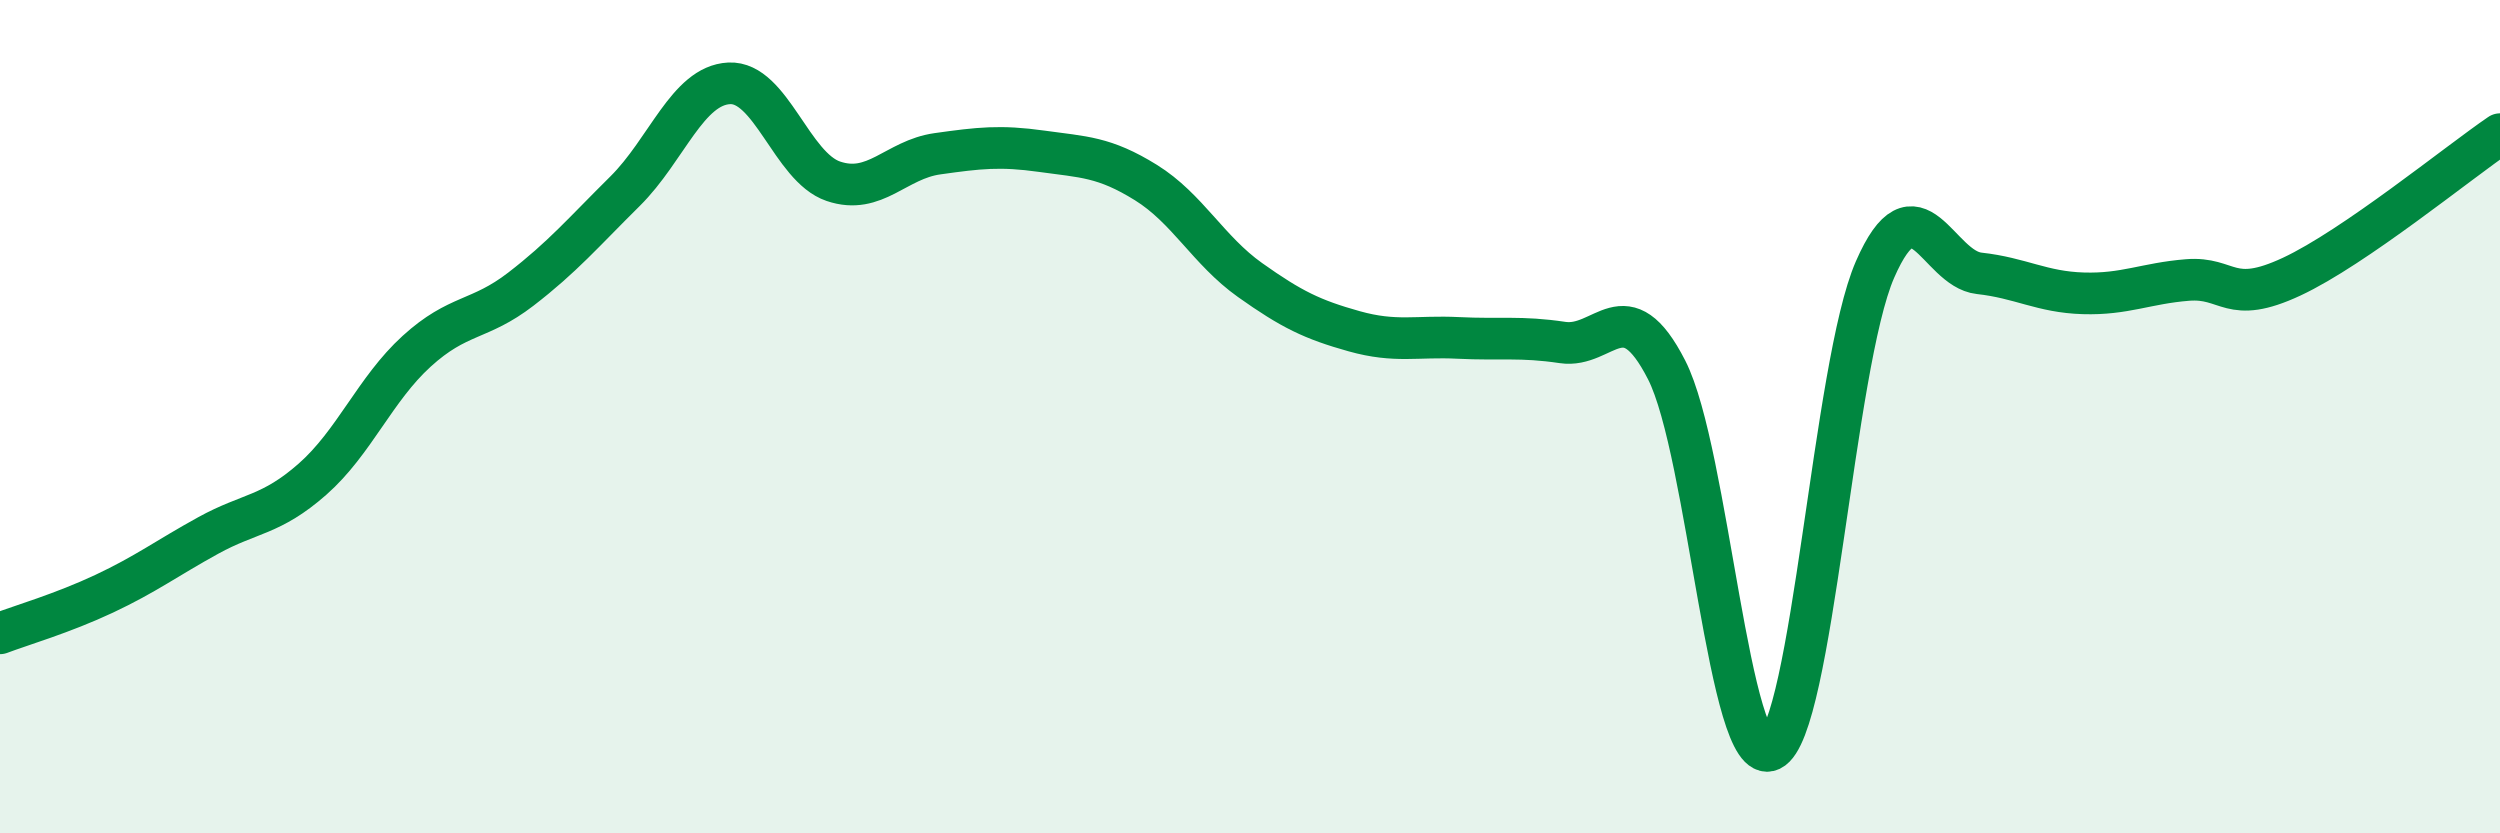
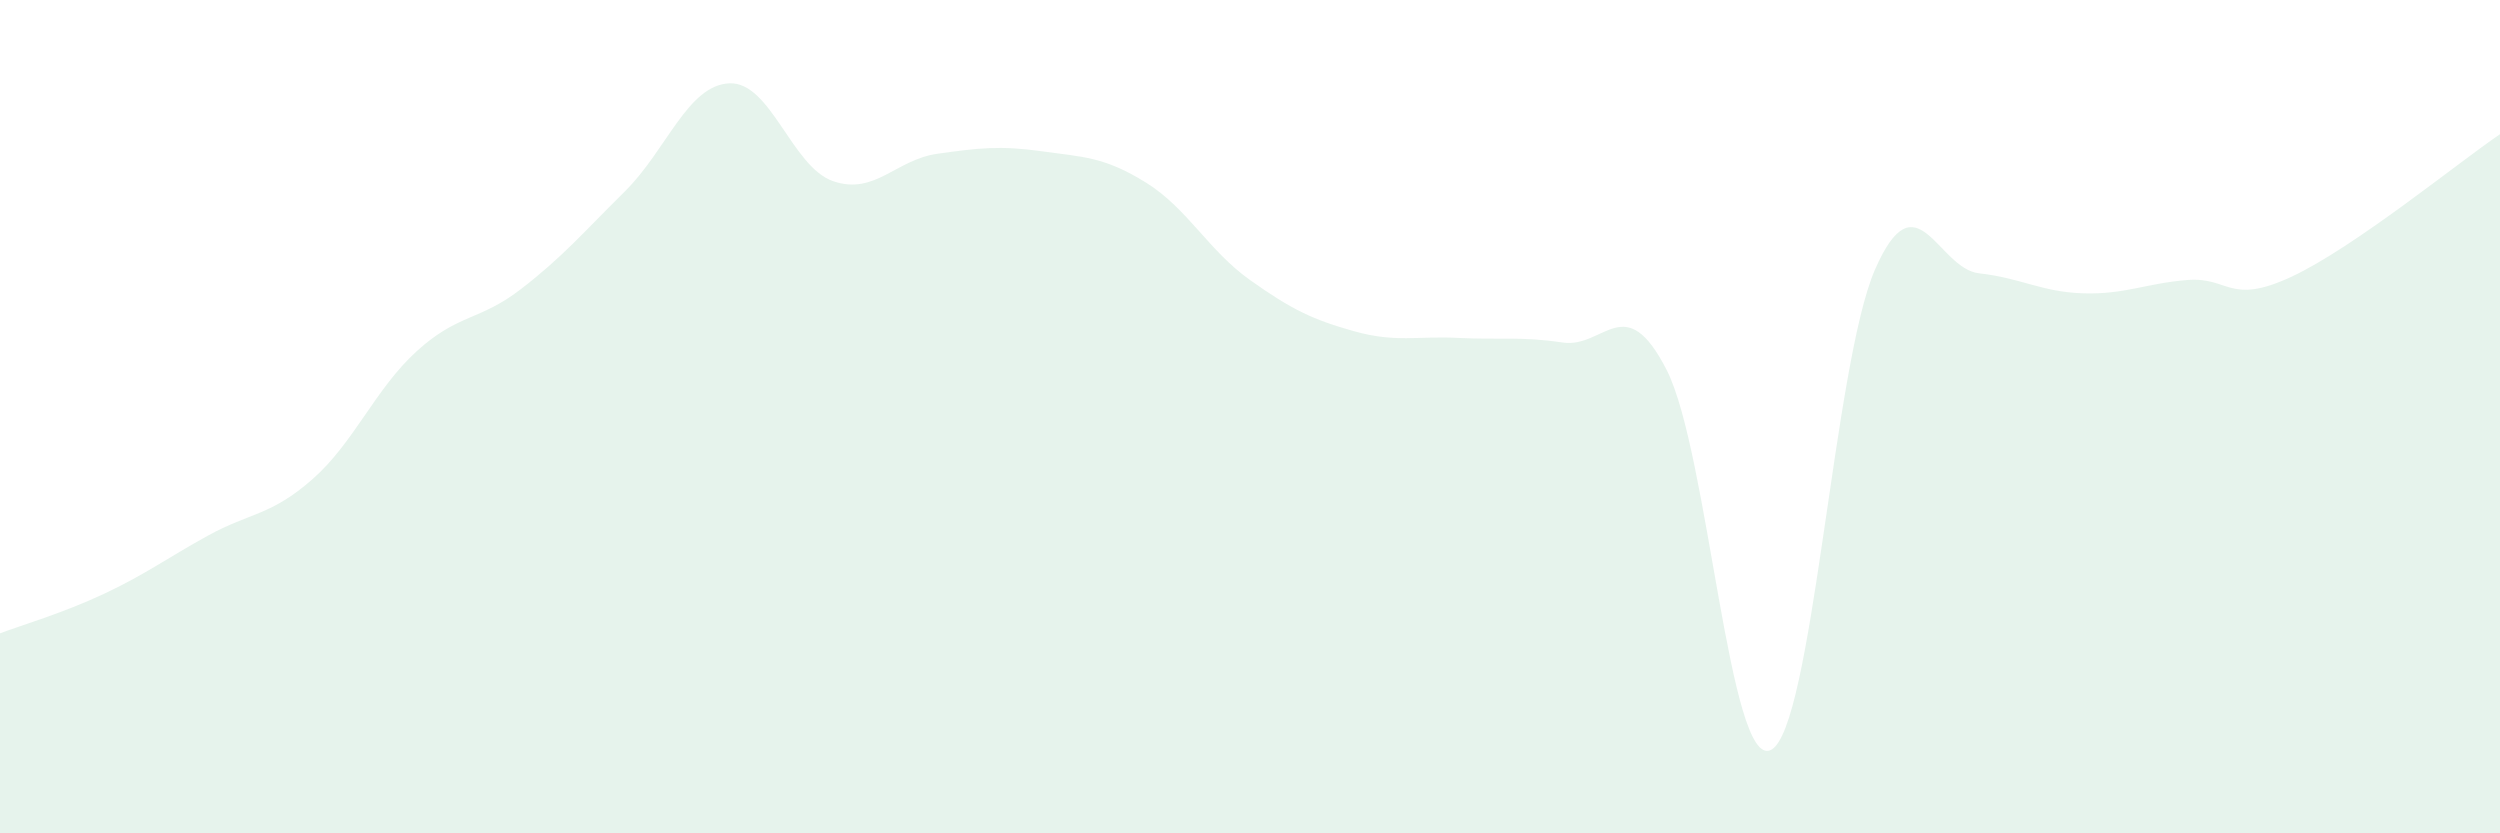
<svg xmlns="http://www.w3.org/2000/svg" width="60" height="20" viewBox="0 0 60 20">
  <path d="M 0,15.2 C 0.5,15.01 1.5,14.72 2.5,14.25 C 3.5,13.78 4,13.4 5,12.85 C 6,12.3 6.5,12.38 7.5,11.5 C 8.5,10.62 9,9.34 10,8.43 C 11,7.52 11.5,7.71 12.5,6.94 C 13.5,6.17 14,5.58 15,4.59 C 16,3.6 16.5,2.05 17.5,2 C 18.5,1.95 19,4.01 20,4.35 C 21,4.69 21.5,3.83 22.5,3.69 C 23.5,3.55 24,3.49 25,3.63 C 26,3.77 26.5,3.76 27.5,4.38 C 28.5,5 29,6.01 30,6.72 C 31,7.43 31.5,7.67 32.5,7.95 C 33.5,8.23 34,8.06 35,8.11 C 36,8.16 36.5,8.07 37.5,8.22 C 38.5,8.37 39,6.92 40,8.88 C 41,10.84 41.5,18.48 42.5,18 C 43.5,17.52 44,8.76 45,6.47 C 46,4.18 46.5,6.45 47.5,6.56 C 48.5,6.67 49,7.01 50,7.04 C 51,7.07 51.5,6.8 52.5,6.72 C 53.5,6.64 53.5,7.34 55,6.64 C 56.5,5.94 59,3.9 60,3.22L60 20L0 20Z" fill="#008740" opacity="0.1" stroke-linecap="round" stroke-linejoin="round" />
-   <path d="M 0,15.2 C 0.5,15.01 1.5,14.72 2.5,14.25 C 3.5,13.78 4,13.4 5,12.85 C 6,12.3 6.5,12.38 7.5,11.5 C 8.5,10.62 9,9.34 10,8.43 C 11,7.52 11.5,7.71 12.5,6.94 C 13.5,6.17 14,5.58 15,4.59 C 16,3.6 16.5,2.05 17.5,2 C 18.5,1.95 19,4.01 20,4.35 C 21,4.69 21.5,3.83 22.5,3.69 C 23.5,3.55 24,3.49 25,3.63 C 26,3.77 26.5,3.76 27.5,4.38 C 28.5,5 29,6.01 30,6.72 C 31,7.43 31.5,7.67 32.5,7.95 C 33.5,8.23 34,8.06 35,8.11 C 36,8.16 36.5,8.07 37.5,8.22 C 38.5,8.37 39,6.92 40,8.88 C 41,10.84 41.5,18.48 42.5,18 C 43.5,17.52 44,8.76 45,6.47 C 46,4.18 46.5,6.45 47.5,6.56 C 48.5,6.67 49,7.01 50,7.04 C 51,7.07 51.5,6.8 52.5,6.72 C 53.5,6.64 53.5,7.34 55,6.64 C 56.5,5.94 59,3.9 60,3.22" stroke="#008740" stroke-width="1" fill="none" stroke-linecap="round" stroke-linejoin="round" />
</svg>